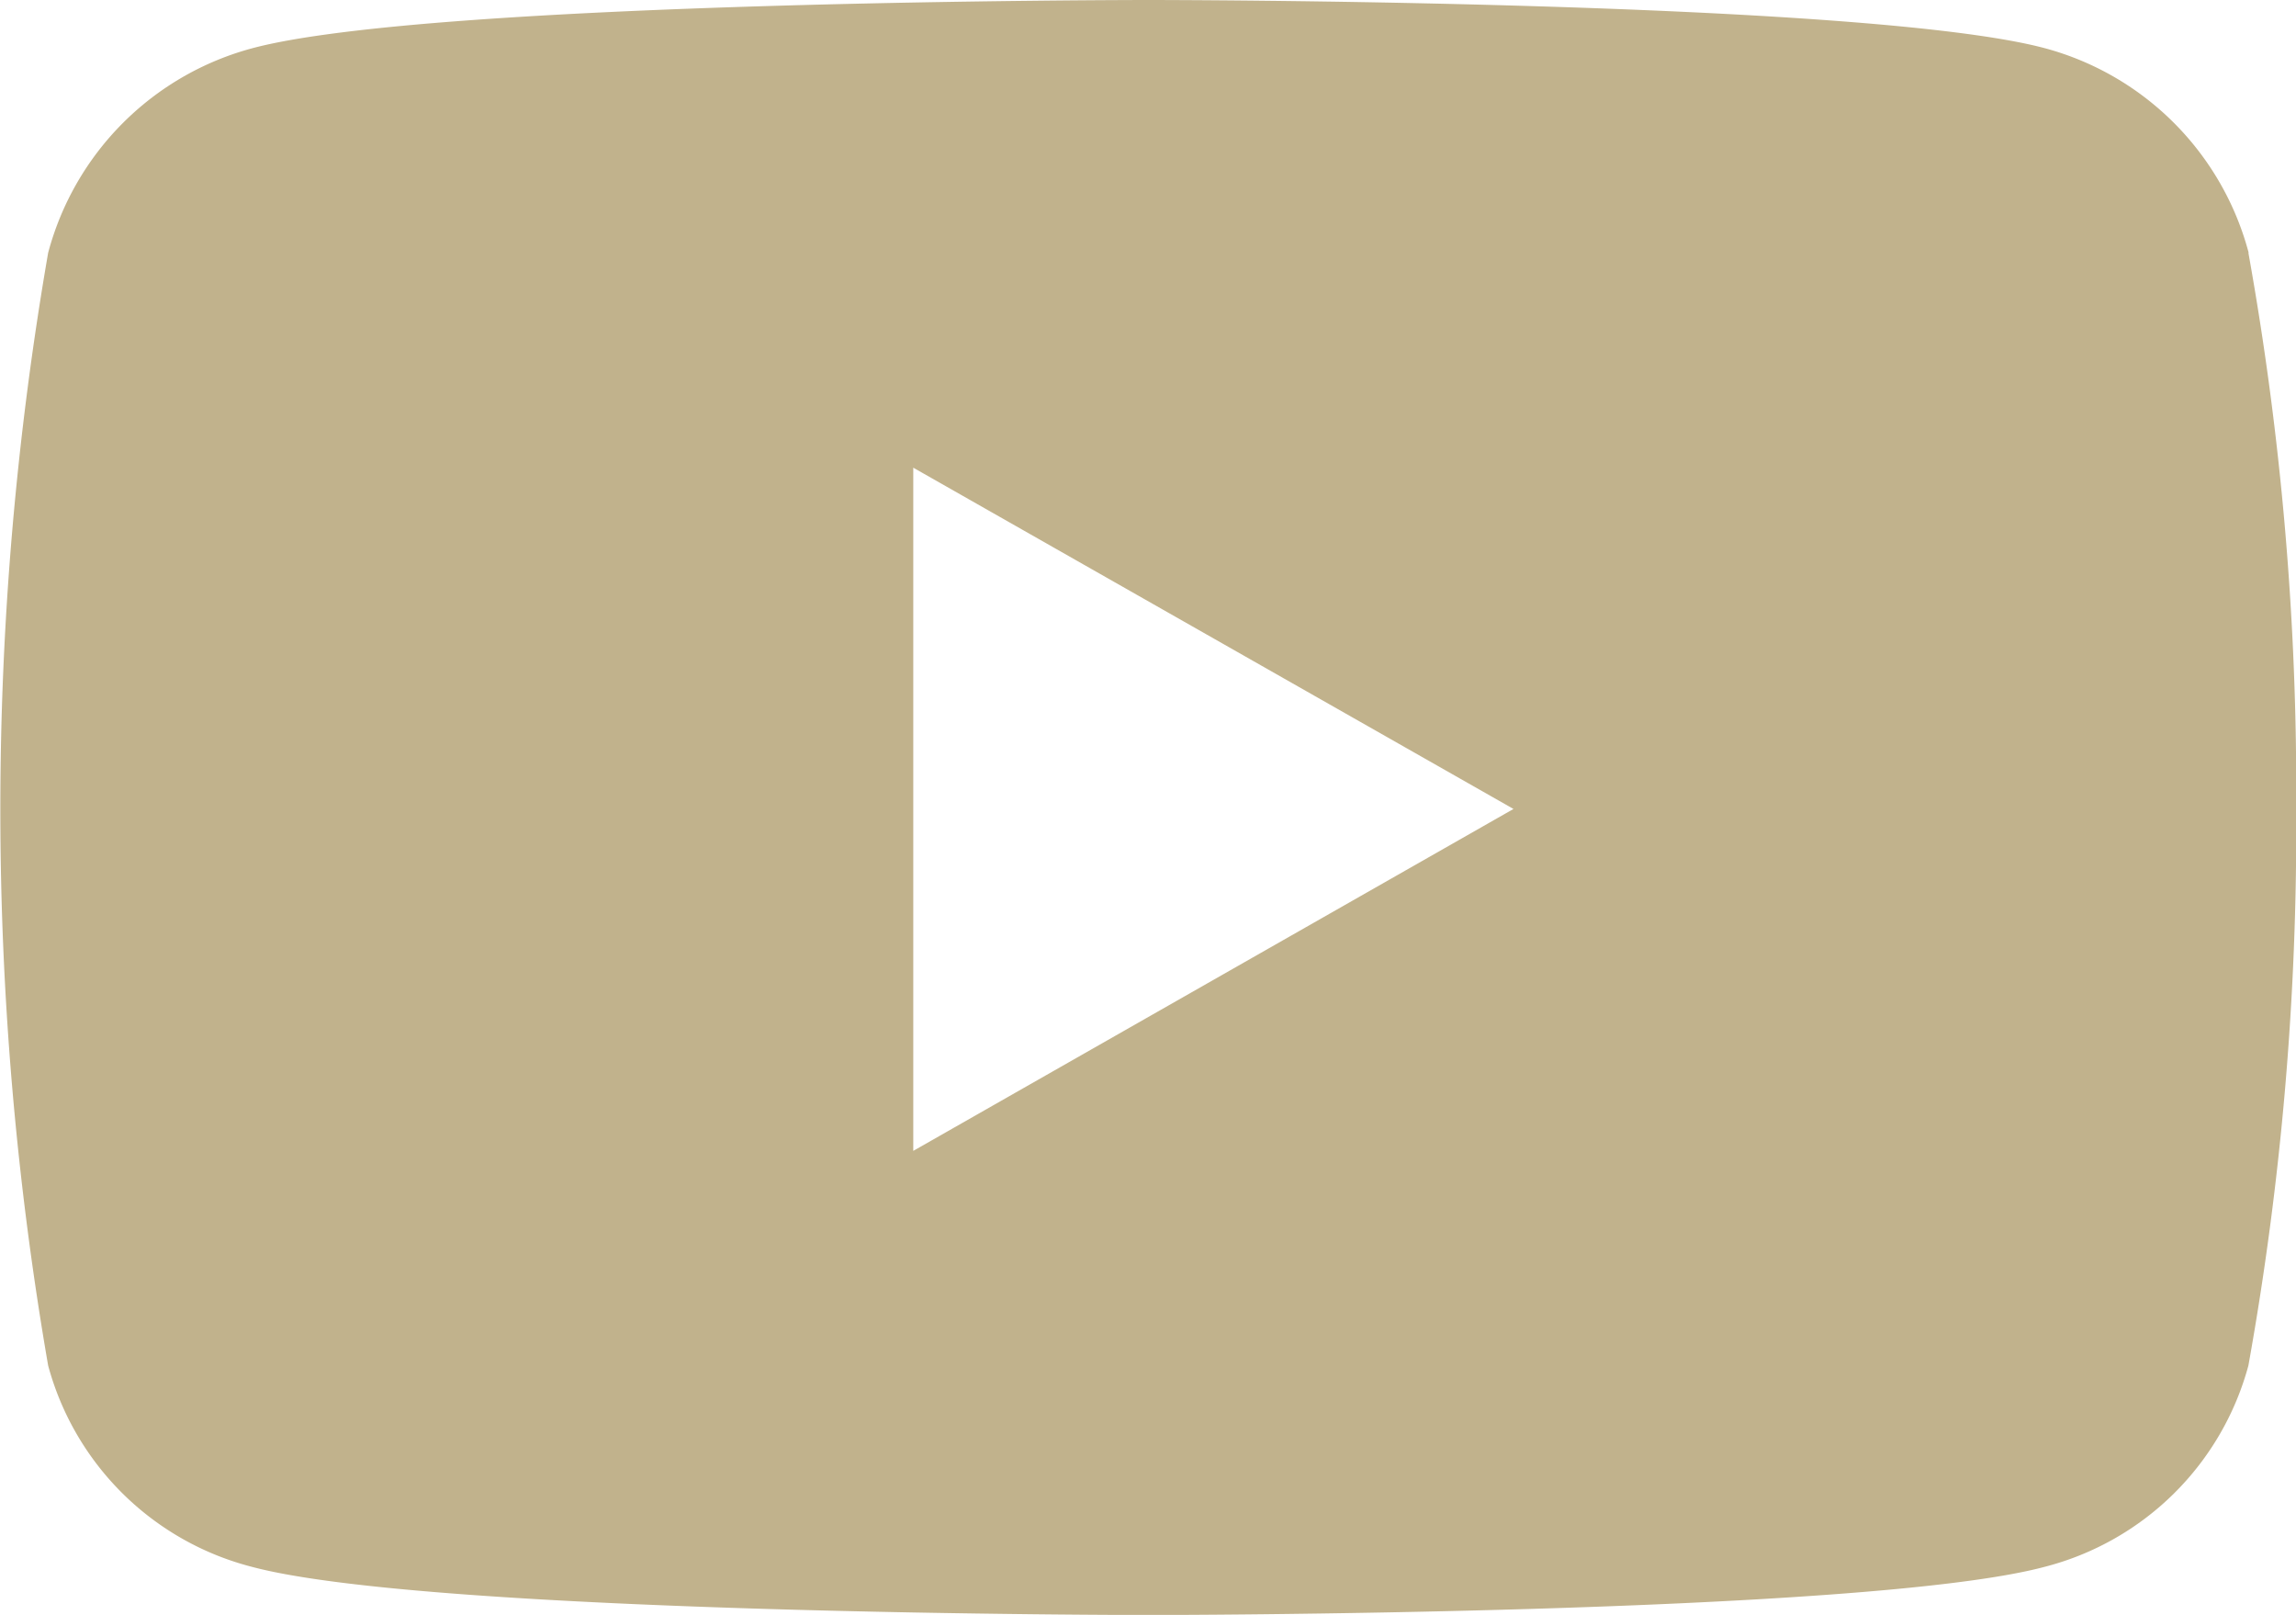
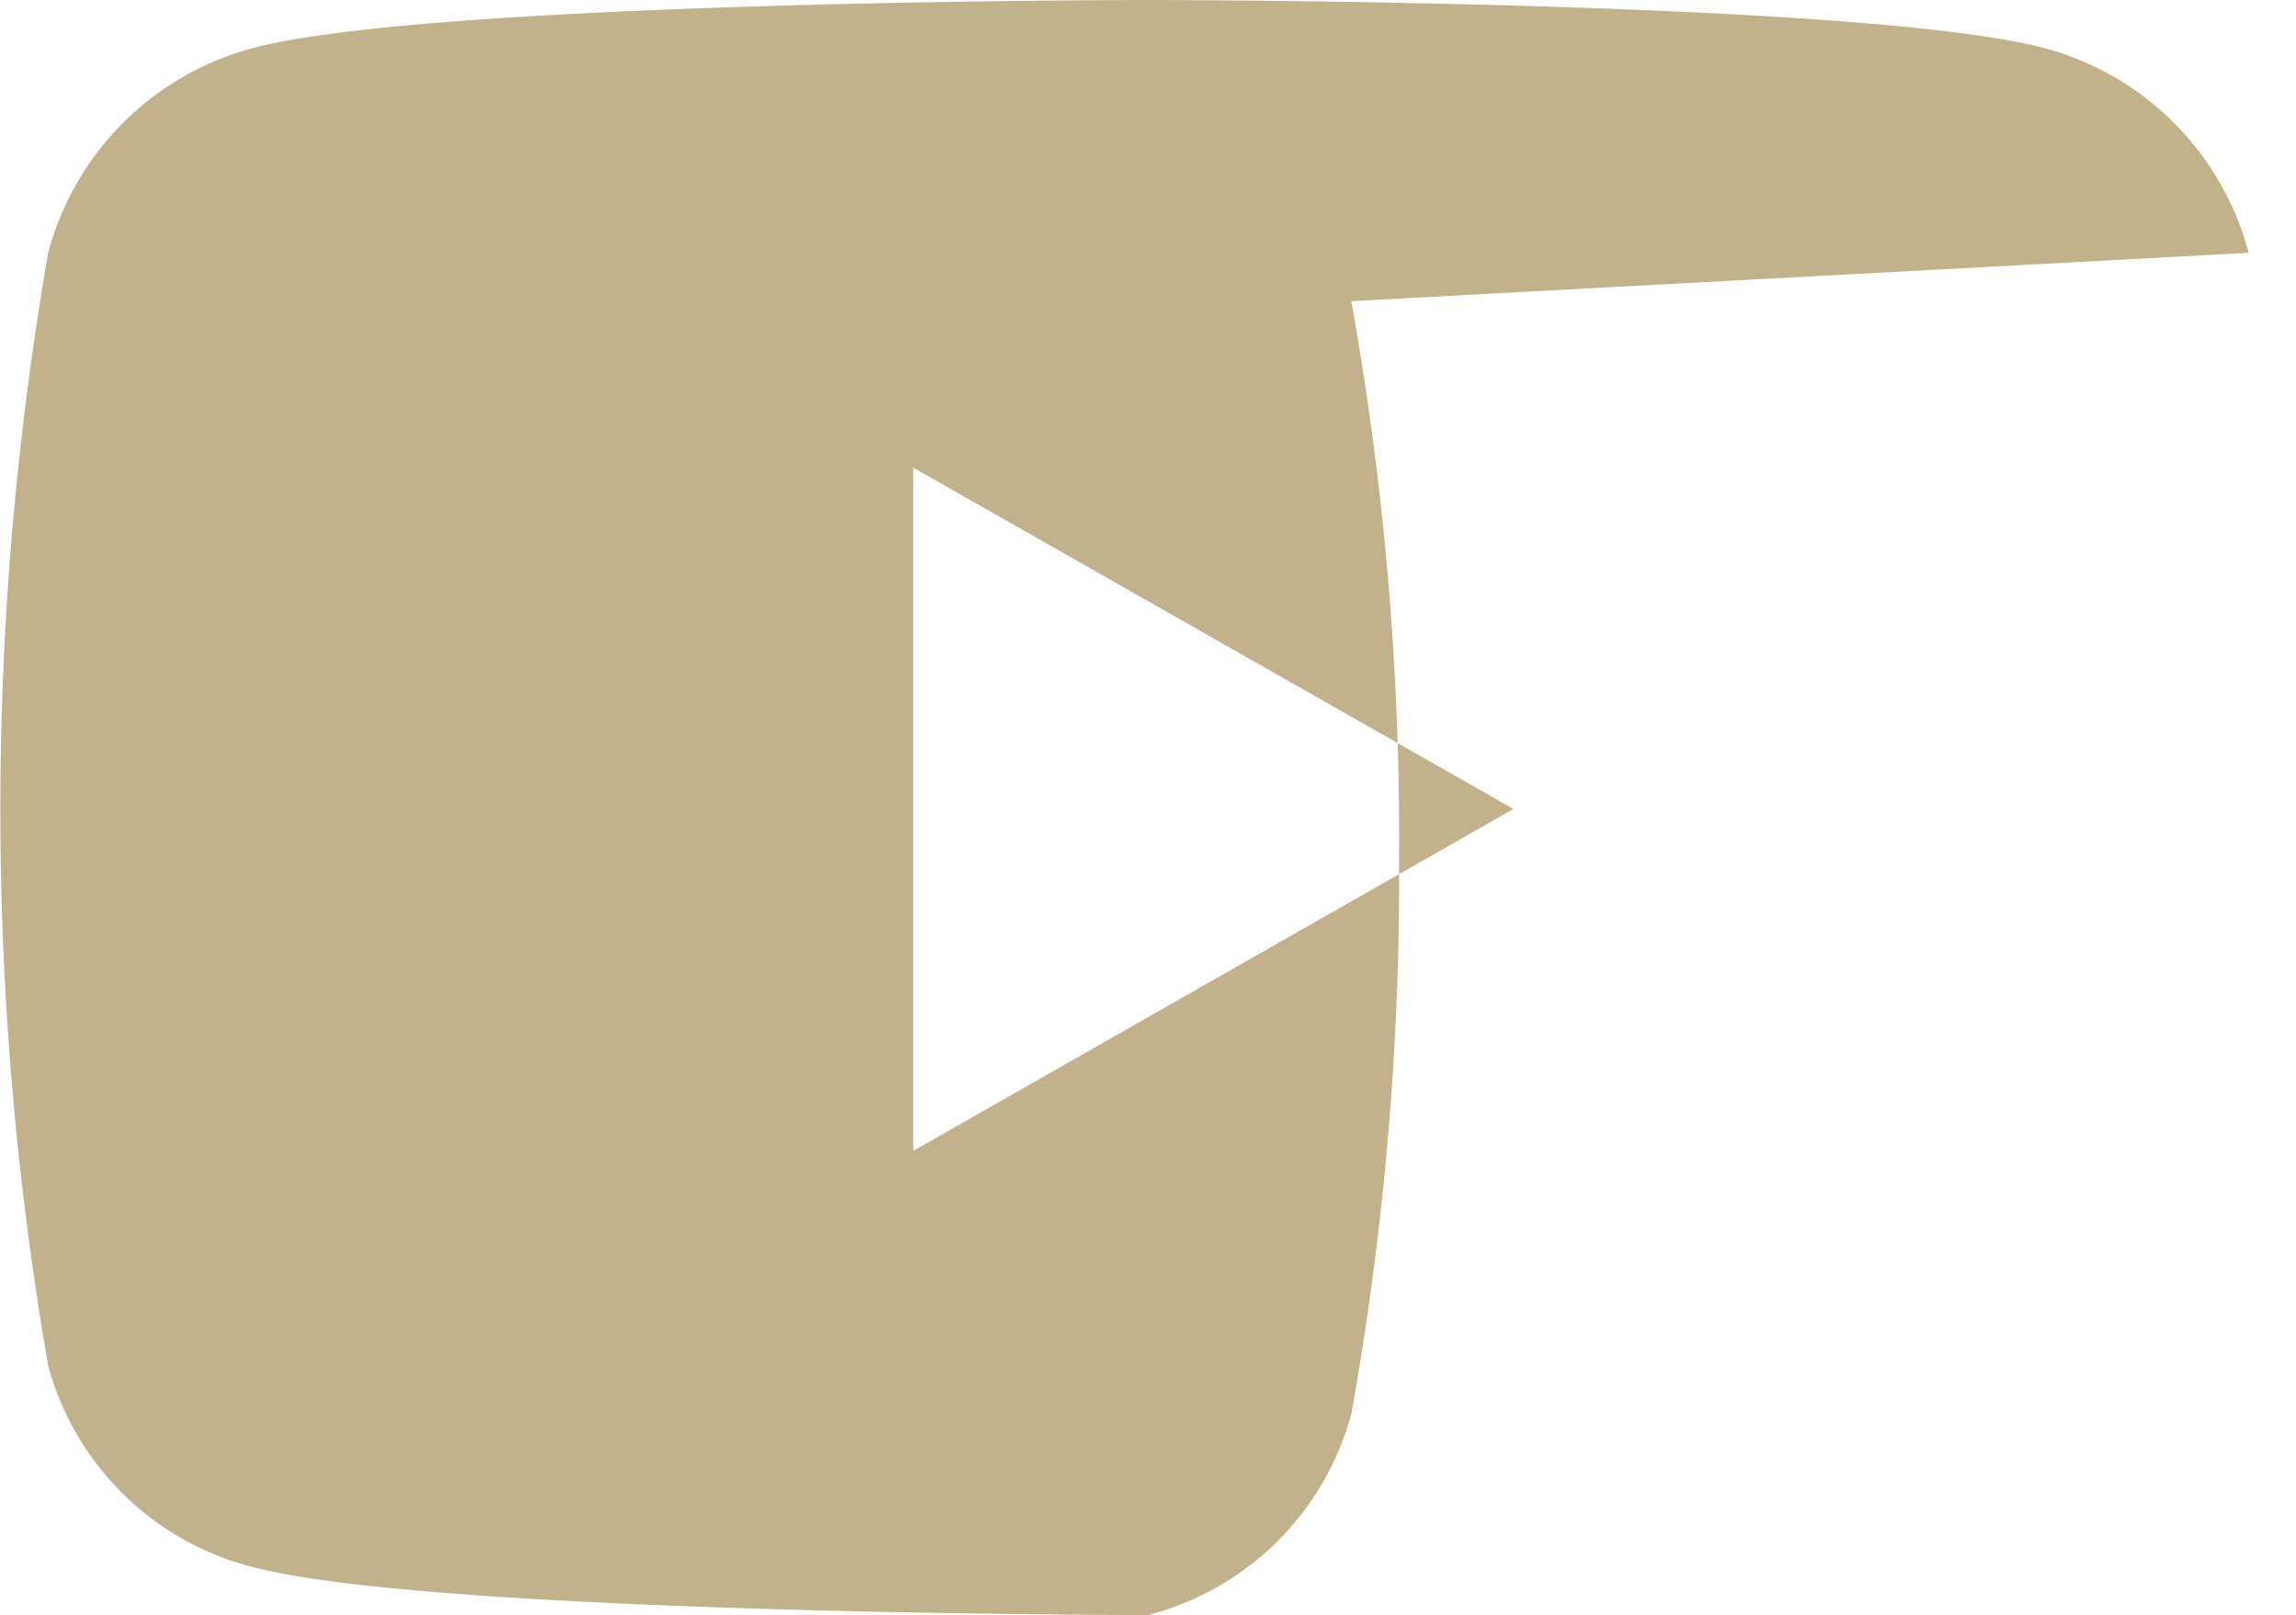
<svg xmlns="http://www.w3.org/2000/svg" width="25.128" height="17.669" viewBox="0 0 25.128 17.669">
-   <path id="パス_44" data-name="パス 44" d="M25.1,70.115a3.156,3.156,0,0,0-2.221-2.236c-1.96-.53-9.818-.53-9.818-.53s-7.86,0-9.818.53a3.158,3.158,0,0,0-2.226,2.236,35.667,35.667,0,0,0,0,12.175,3.112,3.112,0,0,0,2.222,2.2c1.96.529,9.818.529,9.818.529s7.859,0,9.818-.529a3.112,3.112,0,0,0,2.222-2.2,33.242,33.242,0,0,0,.523-6.088,33.215,33.215,0,0,0-.523-6.087ZM10.485,79.941V72.466L17.054,76.2Z" transform="translate(-0.49 -67.349)" fill="#c1b28c" />
+   <path id="パス_44" data-name="パス 44" d="M25.1,70.115a3.156,3.156,0,0,0-2.221-2.236c-1.96-.53-9.818-.53-9.818-.53s-7.86,0-9.818.53a3.158,3.158,0,0,0-2.226,2.236,35.667,35.667,0,0,0,0,12.175,3.112,3.112,0,0,0,2.222,2.2c1.96.529,9.818.529,9.818.529a3.112,3.112,0,0,0,2.222-2.2,33.242,33.242,0,0,0,.523-6.088,33.215,33.215,0,0,0-.523-6.087ZM10.485,79.941V72.466L17.054,76.2Z" transform="translate(-0.49 -67.349)" fill="#c1b28c" />
</svg>